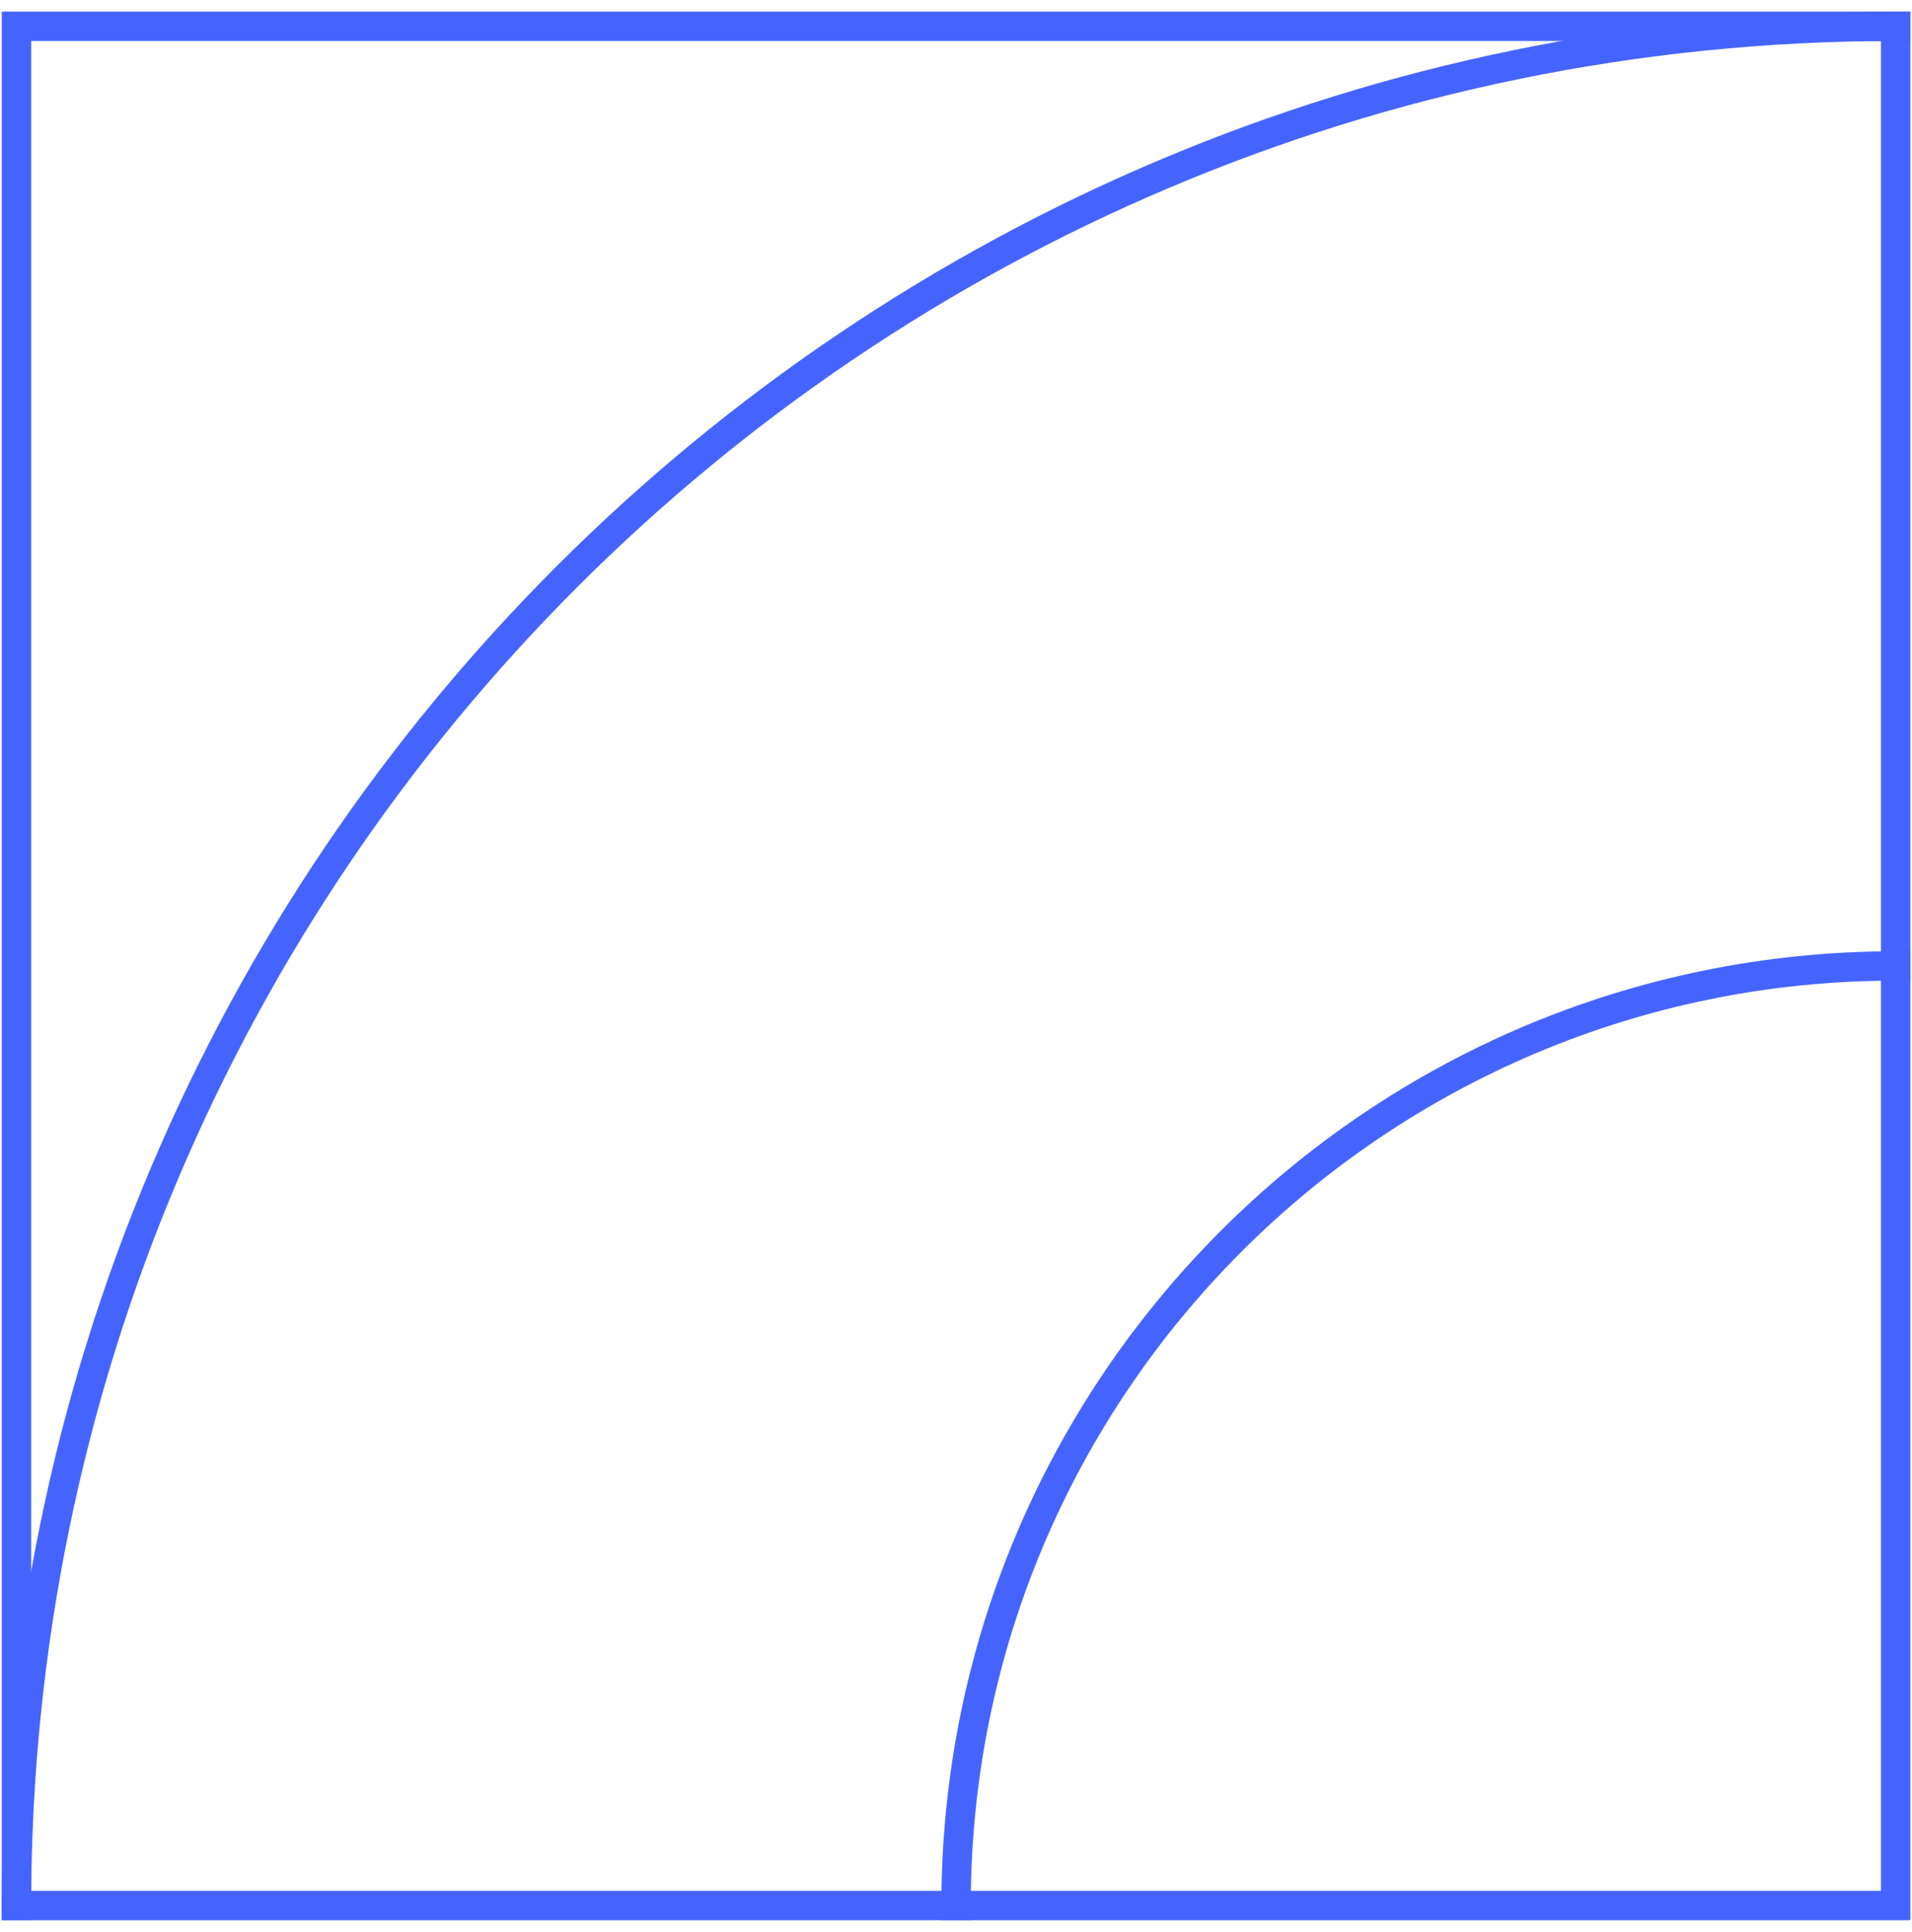
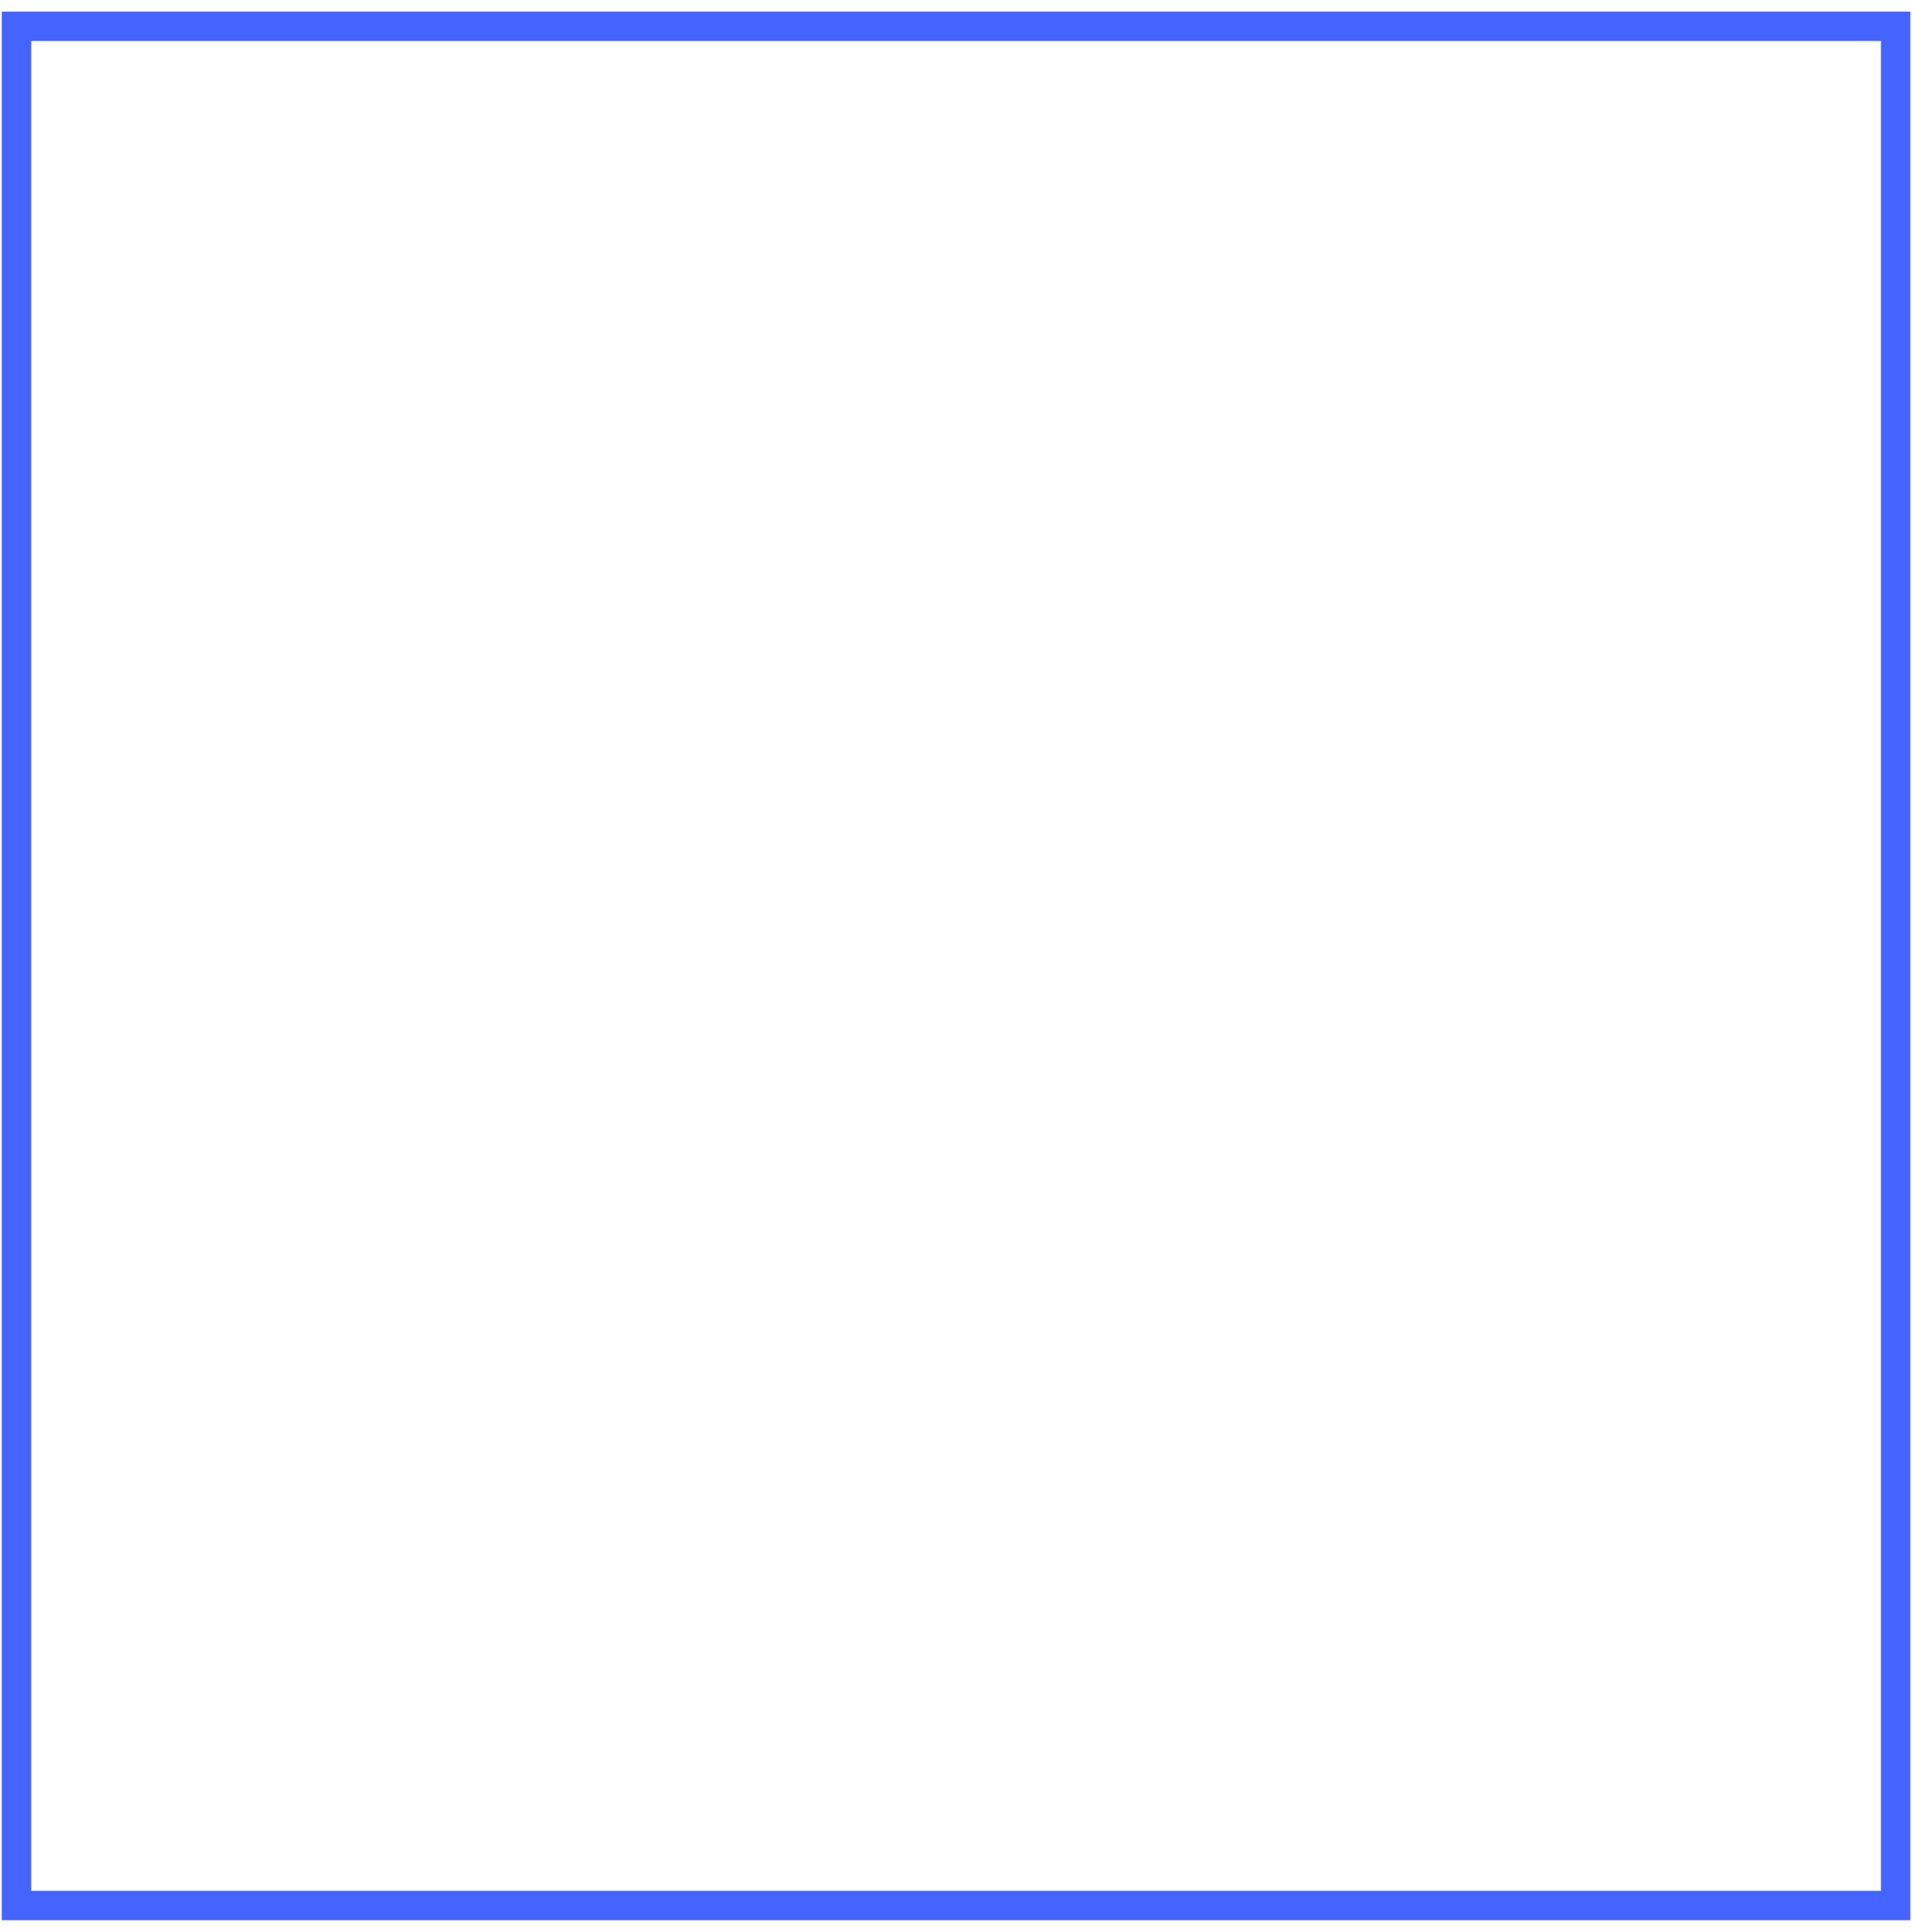
<svg xmlns="http://www.w3.org/2000/svg" width="97" height="98" viewBox="0 0 97 98" fill="none">
-   <path d="M96.17 1.334C43.511 1.334 0.836 44.024 0.836 96.667" stroke="#4564FF" stroke-width="1.49" stroke-miterlimit="10" stroke-linecap="square" />
-   <path d="M96.17 49.002C69.841 49.002 48.503 70.339 48.503 96.669" stroke="#4564FF" stroke-width="1.49" stroke-miterlimit="10" stroke-linecap="square" />
  <path d="M96.17 96.667L96.17 1.334L0.836 1.334L0.836 96.667L96.17 96.667Z" stroke="#4564FF" stroke-width="1.49" stroke-miterlimit="10" stroke-linecap="square" />
</svg>